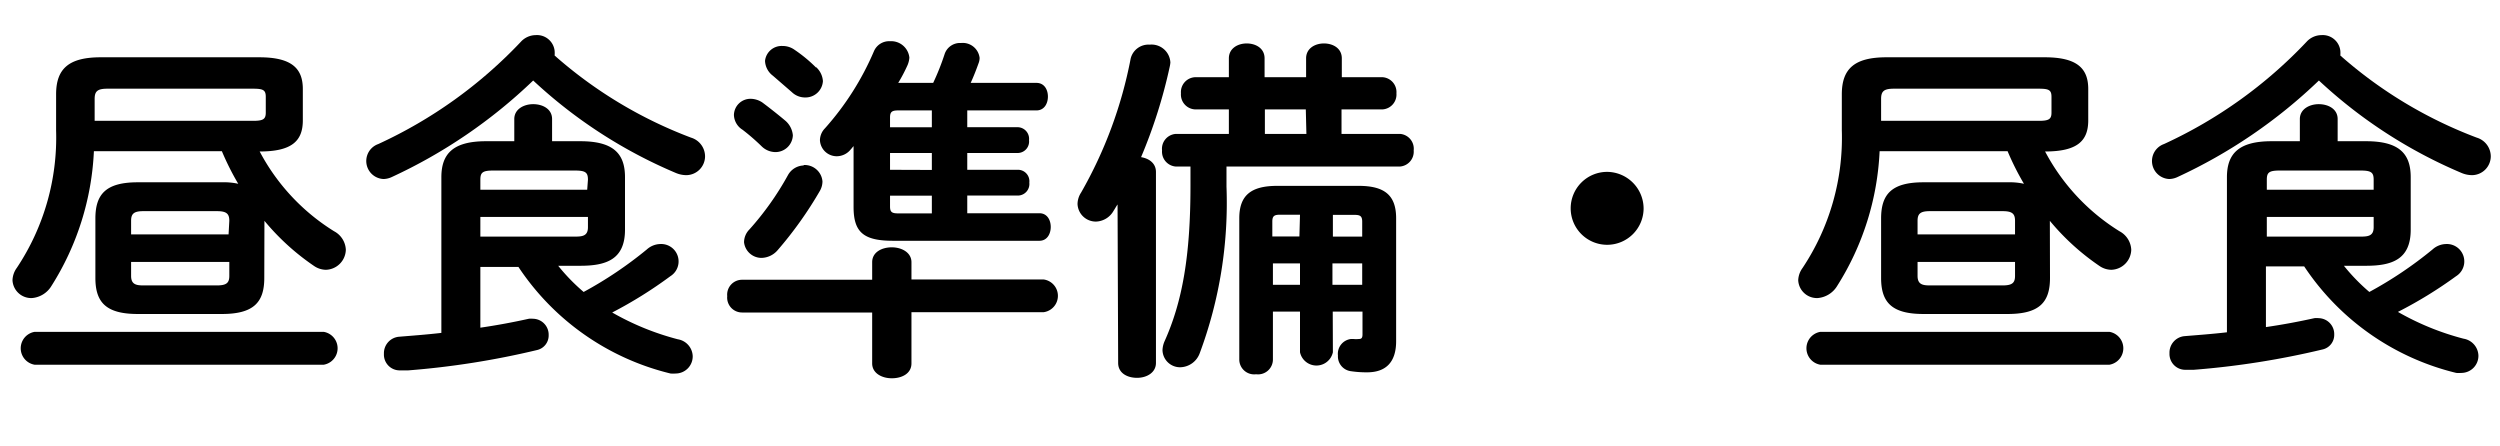
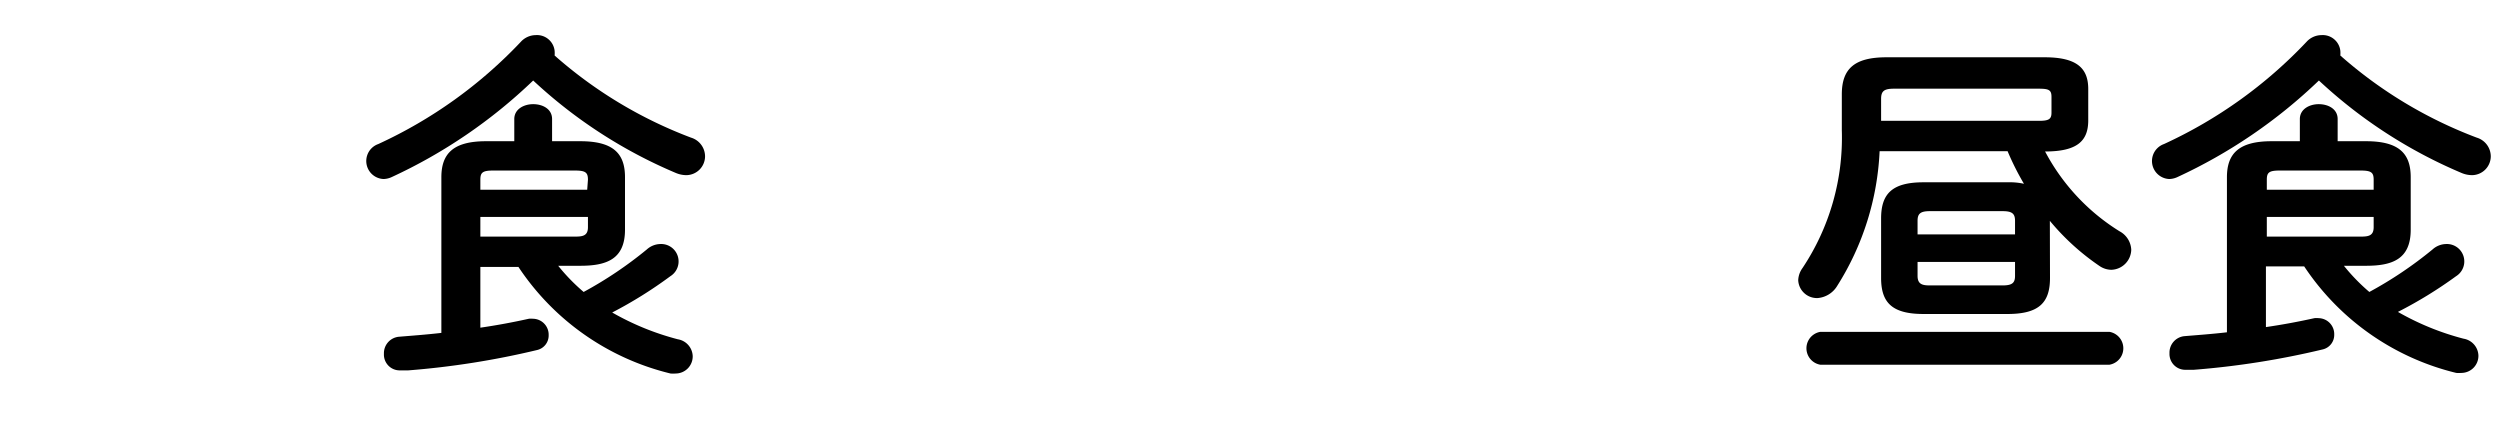
<svg xmlns="http://www.w3.org/2000/svg" width="168" height="30" viewBox="0 0 168 30">
-   <path d="M17.76,18.68c0,1.66-.74,2.42-2.85,2.42H9.26c-2.11,0-2.85-.76-2.85-2.42v-4c0-1.66.74-2.43,2.85-2.43h5.65a4.48,4.48,0,0,1,1.1.1,17.93,17.93,0,0,1-1.1-2.19H6.31a18.46,18.46,0,0,1-2.85,9.05,1.69,1.69,0,0,1-1.32.82,1.26,1.26,0,0,1-1.3-1.2A1.49,1.49,0,0,1,1.13,18,15.79,15.79,0,0,0,3.77,8.77V6.34c0-1.73.86-2.49,3-2.49H17.43c2.16,0,2.92.74,2.92,2.13V8.09c0,1.4-.76,2.09-2.9,2.09a14,14,0,0,0,5,5.36,1.48,1.48,0,0,1,.79,1.24,1.38,1.38,0,0,1-1.34,1.35,1.44,1.44,0,0,1-.77-.24,16,16,0,0,1-3.36-3.05ZM2.33,24.51a1.12,1.12,0,0,1,0-2.21H21.75a1.12,1.12,0,0,1,0,2.21ZM17,8.12c.67,0,.86-.1.86-.55V6.51c0-.46-.17-.55-.86-.55H7.22c-.67,0-.86.17-.86.69V8.12Zm-1.59,6.72c0-.46-.17-.65-.82-.65H9.62c-.64,0-.81.19-.81.65v.91h6.55Zm-.82,4.34c.65,0,.82-.19.82-.64V17.6H8.81v.94c0,.55.31.64.81.64Z" />
  <path d="M46.44,9.25a1.32,1.32,0,0,1,.94,1.25,1.27,1.27,0,0,1-1.27,1.27,1.84,1.84,0,0,1-.7-.15,32.68,32.68,0,0,1-9.58-6.21,34.73,34.73,0,0,1-9.53,6.5,1.4,1.4,0,0,1-.52.12,1.21,1.21,0,0,1-.36-2.35A30.9,30.9,0,0,0,35,2.81a1.37,1.37,0,0,1,1-.45,1.19,1.19,0,0,1,1.27,1.05,1.75,1.75,0,0,1,0,.32A29.63,29.63,0,0,0,46.44,9.25Zm-8.93,8.61a12.92,12.92,0,0,0,1.71,1.76,26.7,26.7,0,0,0,4.25-2.86,1.39,1.39,0,0,1,.88-.36,1.17,1.17,0,0,1,.7,2.16A28.89,28.89,0,0,1,41.14,21a17.94,17.94,0,0,0,4.41,1.8,1.19,1.19,0,0,1,1,1.13,1.15,1.15,0,0,1-1.15,1.17,2,2,0,0,1-.34,0,17.1,17.1,0,0,1-10.22-7.16H32.28v4.08c1.1-.16,2.18-.36,3.26-.6a1.23,1.23,0,0,1,.27,0,1.07,1.07,0,0,1,1.06,1.1,1,1,0,0,1-.77,1,55.77,55.77,0,0,1-8.67,1.37c-.05,0-.33,0-.55,0a1.06,1.06,0,0,1-1.08-1.11,1.11,1.11,0,0,1,1-1.15c.84-.07,1.83-.14,2.86-.26V11.91c0-1.58.79-2.42,3-2.42h1.9V8c0-.67.65-1,1.27-1s1.27.31,1.27,1V9.49H39c2.23,0,3,.84,3,2.42v3.53c0,2-1.27,2.42-3,2.42Zm2-5.78c0-.48-.15-.62-.87-.62H33.14c-.72,0-.86.14-.86.62v.67h7.18Zm-.87,3.82c.51,0,.87-.05.87-.63v-.69H32.28V15.9Z" />
-   <path d="M58.61,17.62c0-.69.67-1,1.32-1s1.32.34,1.32,1v1.16h8.88a1.11,1.11,0,0,1,0,2.2H61.25v3.44c0,.69-.65,1-1.32,1s-1.32-.34-1.32-1V21H49.87a1,1,0,0,1-1-1.1,1,1,0,0,1,1-1.1h8.74ZM52.75,8.09a1.46,1.46,0,0,1,.53,1,1.17,1.17,0,0,1-1.2,1.13,1.34,1.34,0,0,1-.89-.38A14.28,14.28,0,0,0,49.9,8.72a1.21,1.21,0,0,1-.58-1,1.11,1.11,0,0,1,1.13-1.08,1.44,1.44,0,0,1,.77.24C51.72,7.25,52.42,7.81,52.75,8.09Zm1.27,3a1.2,1.2,0,0,1,1.25,1.1,1.3,1.3,0,0,1-.17.63,25.88,25.88,0,0,1-2.85,4,1.47,1.47,0,0,1-1.06.51A1.18,1.18,0,0,1,50,16.28a1.23,1.23,0,0,1,.36-.86,19.61,19.61,0,0,0,2.59-3.65A1.25,1.25,0,0,1,54,11.12Zm.82-6.58a1.39,1.39,0,0,1,.46.94,1.17,1.17,0,0,1-1.18,1.1,1.28,1.28,0,0,1-.91-.36l-1.27-1.1a1.31,1.31,0,0,1-.53-1,1.12,1.12,0,0,1,1.17-1,1.37,1.37,0,0,1,.82.26A9.69,9.69,0,0,1,54.84,4.54ZM65,8.55h3.43a.78.78,0,0,1,.72.87.77.77,0,0,1-.72.86H65v1.13h3.45a.77.77,0,0,1,.72.86.78.78,0,0,1-.72.87H65v1.19h4.85c.52,0,.76.46.76.92s-.24.93-.76.93H60c-2,0-2.64-.6-2.64-2.28V9.82c-.07.07-.12.15-.19.22a1.21,1.21,0,0,1-.94.46A1.13,1.13,0,0,1,55.1,9.42a1.17,1.17,0,0,1,.34-.8,18.9,18.9,0,0,0,3.29-5.18,1.11,1.11,0,0,1,1.08-.67,1.23,1.23,0,0,1,1.3,1.1,1.56,1.56,0,0,1-.12.5,10.69,10.69,0,0,1-.63,1.2h2.35a16.49,16.49,0,0,0,.77-1.94,1.09,1.09,0,0,1,1.1-.74,1.14,1.14,0,0,1,1.25,1,1,1,0,0,1-.07.36c-.14.39-.31.84-.53,1.32h4.42c.53,0,.77.46.77.92s-.24.93-.77.93H65ZM60.36,7.42c-.43,0-.55.1-.55.48v.65h2.81V7.42Zm2.26,4V10.28H59.81v1.13Zm0,1.73H59.81v.72c0,.38.12.47.55.47h2.26Z" />
-   <path d="M75.1,13.74c-.1.14-.17.28-.27.43a1.41,1.41,0,0,1-1.17.72,1.23,1.23,0,0,1-1.25-1.18,1.44,1.44,0,0,1,.24-.77,29.12,29.12,0,0,0,3.33-9A1.23,1.23,0,0,1,77.26,3a1.27,1.27,0,0,1,1.39,1.2,2.19,2.19,0,0,1-.05.31,34.25,34.25,0,0,1-1.92,6.05c.53.09,1,.4,1,1V24.39c0,.65-.62,1-1.27,1s-1.27-.31-1.27-1ZM94.11,9A1,1,0,0,1,95,10.11a1,1,0,0,1-.91,1.08H82.42v1.35a28.94,28.94,0,0,1-1.8,11.2,1.43,1.43,0,0,1-1.3.94,1.18,1.18,0,0,1-1.2-1.15,1.62,1.62,0,0,1,.14-.6C79.46,20.26,80,17.17,80,12.49v-1.3H79a1,1,0,0,1-.91-1.08A1,1,0,0,1,79,9h3.58V7.35h-2.3a1,1,0,0,1-.92-1.08,1,1,0,0,1,.92-1.08h2.3V3.92c0-.67.6-1,1.2-1s1.2.32,1.2,1V5.19h2.79V3.92c0-.67.6-1,1.2-1s1.2.32,1.2,1V5.19h2.76a1,1,0,0,1,.91,1.08,1,1,0,0,1-.91,1.08H90.15V9ZM89.57,23.67a1.13,1.13,0,0,1-2.21,0V20.94H85.54v3.21a1,1,0,0,1-1.13,1,1,1,0,0,1-1.13-1V14.67c0-1.53.77-2.18,2.55-2.18H91.3c1.77,0,2.52.65,2.52,2.18v8.26c0,1.44-.72,2.09-1.95,2.09a7,7,0,0,1-1.12-.08,1,1,0,0,1-.84-1.05,1,1,0,0,1,.88-1.11h.15a1.85,1.85,0,0,0,.38,0c.17,0,.24-.07.24-.31V20.94h-2ZM87.75,7.35H85V9h2.79Zm-.39,7.08H86c-.38,0-.5.1-.5.46v1h1.82ZM85.54,17.7v1.44h1.82V17.7Zm6-1.8v-1c0-.36-.12-.46-.5-.46H89.57V15.9Zm-2,3.24h2V17.7h-2Z" />
-   <path d="M110.45,14A2.45,2.45,0,1,1,108,11.55,2.47,2.47,0,0,1,110.45,14Z" />
  <path d="M137.76,18.68c0,1.66-.74,2.42-2.85,2.42h-5.65c-2.11,0-2.85-.76-2.85-2.42v-4c0-1.66.74-2.43,2.85-2.43h5.65a4.48,4.48,0,0,1,1.1.1,17.93,17.93,0,0,1-1.1-2.19h-8.6a18.46,18.46,0,0,1-2.85,9.05,1.69,1.69,0,0,1-1.32.82,1.26,1.26,0,0,1-1.3-1.2,1.49,1.49,0,0,1,.29-.82,15.79,15.79,0,0,0,2.64-9.26V6.34c0-1.73.86-2.49,3-2.49h10.64c2.16,0,2.92.74,2.92,2.13V8.09c0,1.4-.76,2.09-2.9,2.09a14,14,0,0,0,5,5.36,1.48,1.48,0,0,1,.79,1.24,1.38,1.38,0,0,1-1.34,1.35,1.44,1.44,0,0,1-.77-.24,16,16,0,0,1-3.36-3.05Zm-15.43,5.83a1.12,1.12,0,0,1,0-2.21h19.42a1.12,1.12,0,0,1,0,2.21ZM137,8.12c.67,0,.86-.1.86-.55V6.51c0-.46-.17-.55-.86-.55h-9.73c-.67,0-.86.17-.86.69V8.12Zm-1.59,6.72c0-.46-.17-.65-.82-.65h-4.92c-.64,0-.81.19-.81.65v.91h6.55Zm-.82,4.34c.65,0,.82-.19.82-.64V17.6h-6.55v.94c0,.55.31.64.81.64Z" />
  <path d="M166.44,9.25a1.32,1.32,0,0,1,.94,1.25,1.27,1.27,0,0,1-1.27,1.27,1.84,1.84,0,0,1-.7-.15,32.68,32.68,0,0,1-9.58-6.21,34.73,34.73,0,0,1-9.53,6.5,1.4,1.4,0,0,1-.52.12,1.21,1.21,0,0,1-.36-2.35A30.9,30.9,0,0,0,155,2.81a1.37,1.37,0,0,1,1-.45,1.19,1.19,0,0,1,1.27,1.05,1.75,1.75,0,0,1,0,.32A29.63,29.63,0,0,0,166.44,9.25Zm-8.93,8.61a12.92,12.92,0,0,0,1.71,1.76,26.7,26.7,0,0,0,4.25-2.86,1.39,1.39,0,0,1,.88-.36,1.17,1.17,0,0,1,.7,2.16,28.89,28.89,0,0,1-3.91,2.4,17.94,17.94,0,0,0,4.41,1.8,1.19,1.19,0,0,1,1,1.13,1.15,1.15,0,0,1-1.15,1.17,2,2,0,0,1-.34,0,17.1,17.1,0,0,1-10.22-7.16h-2.57v4.08c1.1-.16,2.18-.36,3.26-.6a1.23,1.23,0,0,1,.27,0,1.07,1.07,0,0,1,1.06,1.1,1,1,0,0,1-.77,1,55.77,55.77,0,0,1-8.67,1.37c-.05,0-.33,0-.55,0a1.06,1.06,0,0,1-1.08-1.11,1.11,1.11,0,0,1,1-1.15c.84-.07,1.83-.14,2.86-.26V11.91c0-1.58.79-2.42,3-2.42h1.9V8c0-.67.65-1,1.27-1s1.27.31,1.27,1V9.49H159c2.23,0,3,.84,3,2.42v3.53c0,2-1.27,2.42-3,2.42Zm2-5.78c0-.48-.15-.62-.87-.62h-5.45c-.72,0-.86.14-.86.62v.67h7.18Zm-.87,3.82c.51,0,.87-.05.87-.63v-.69h-7.18V15.9Z" />
</svg>